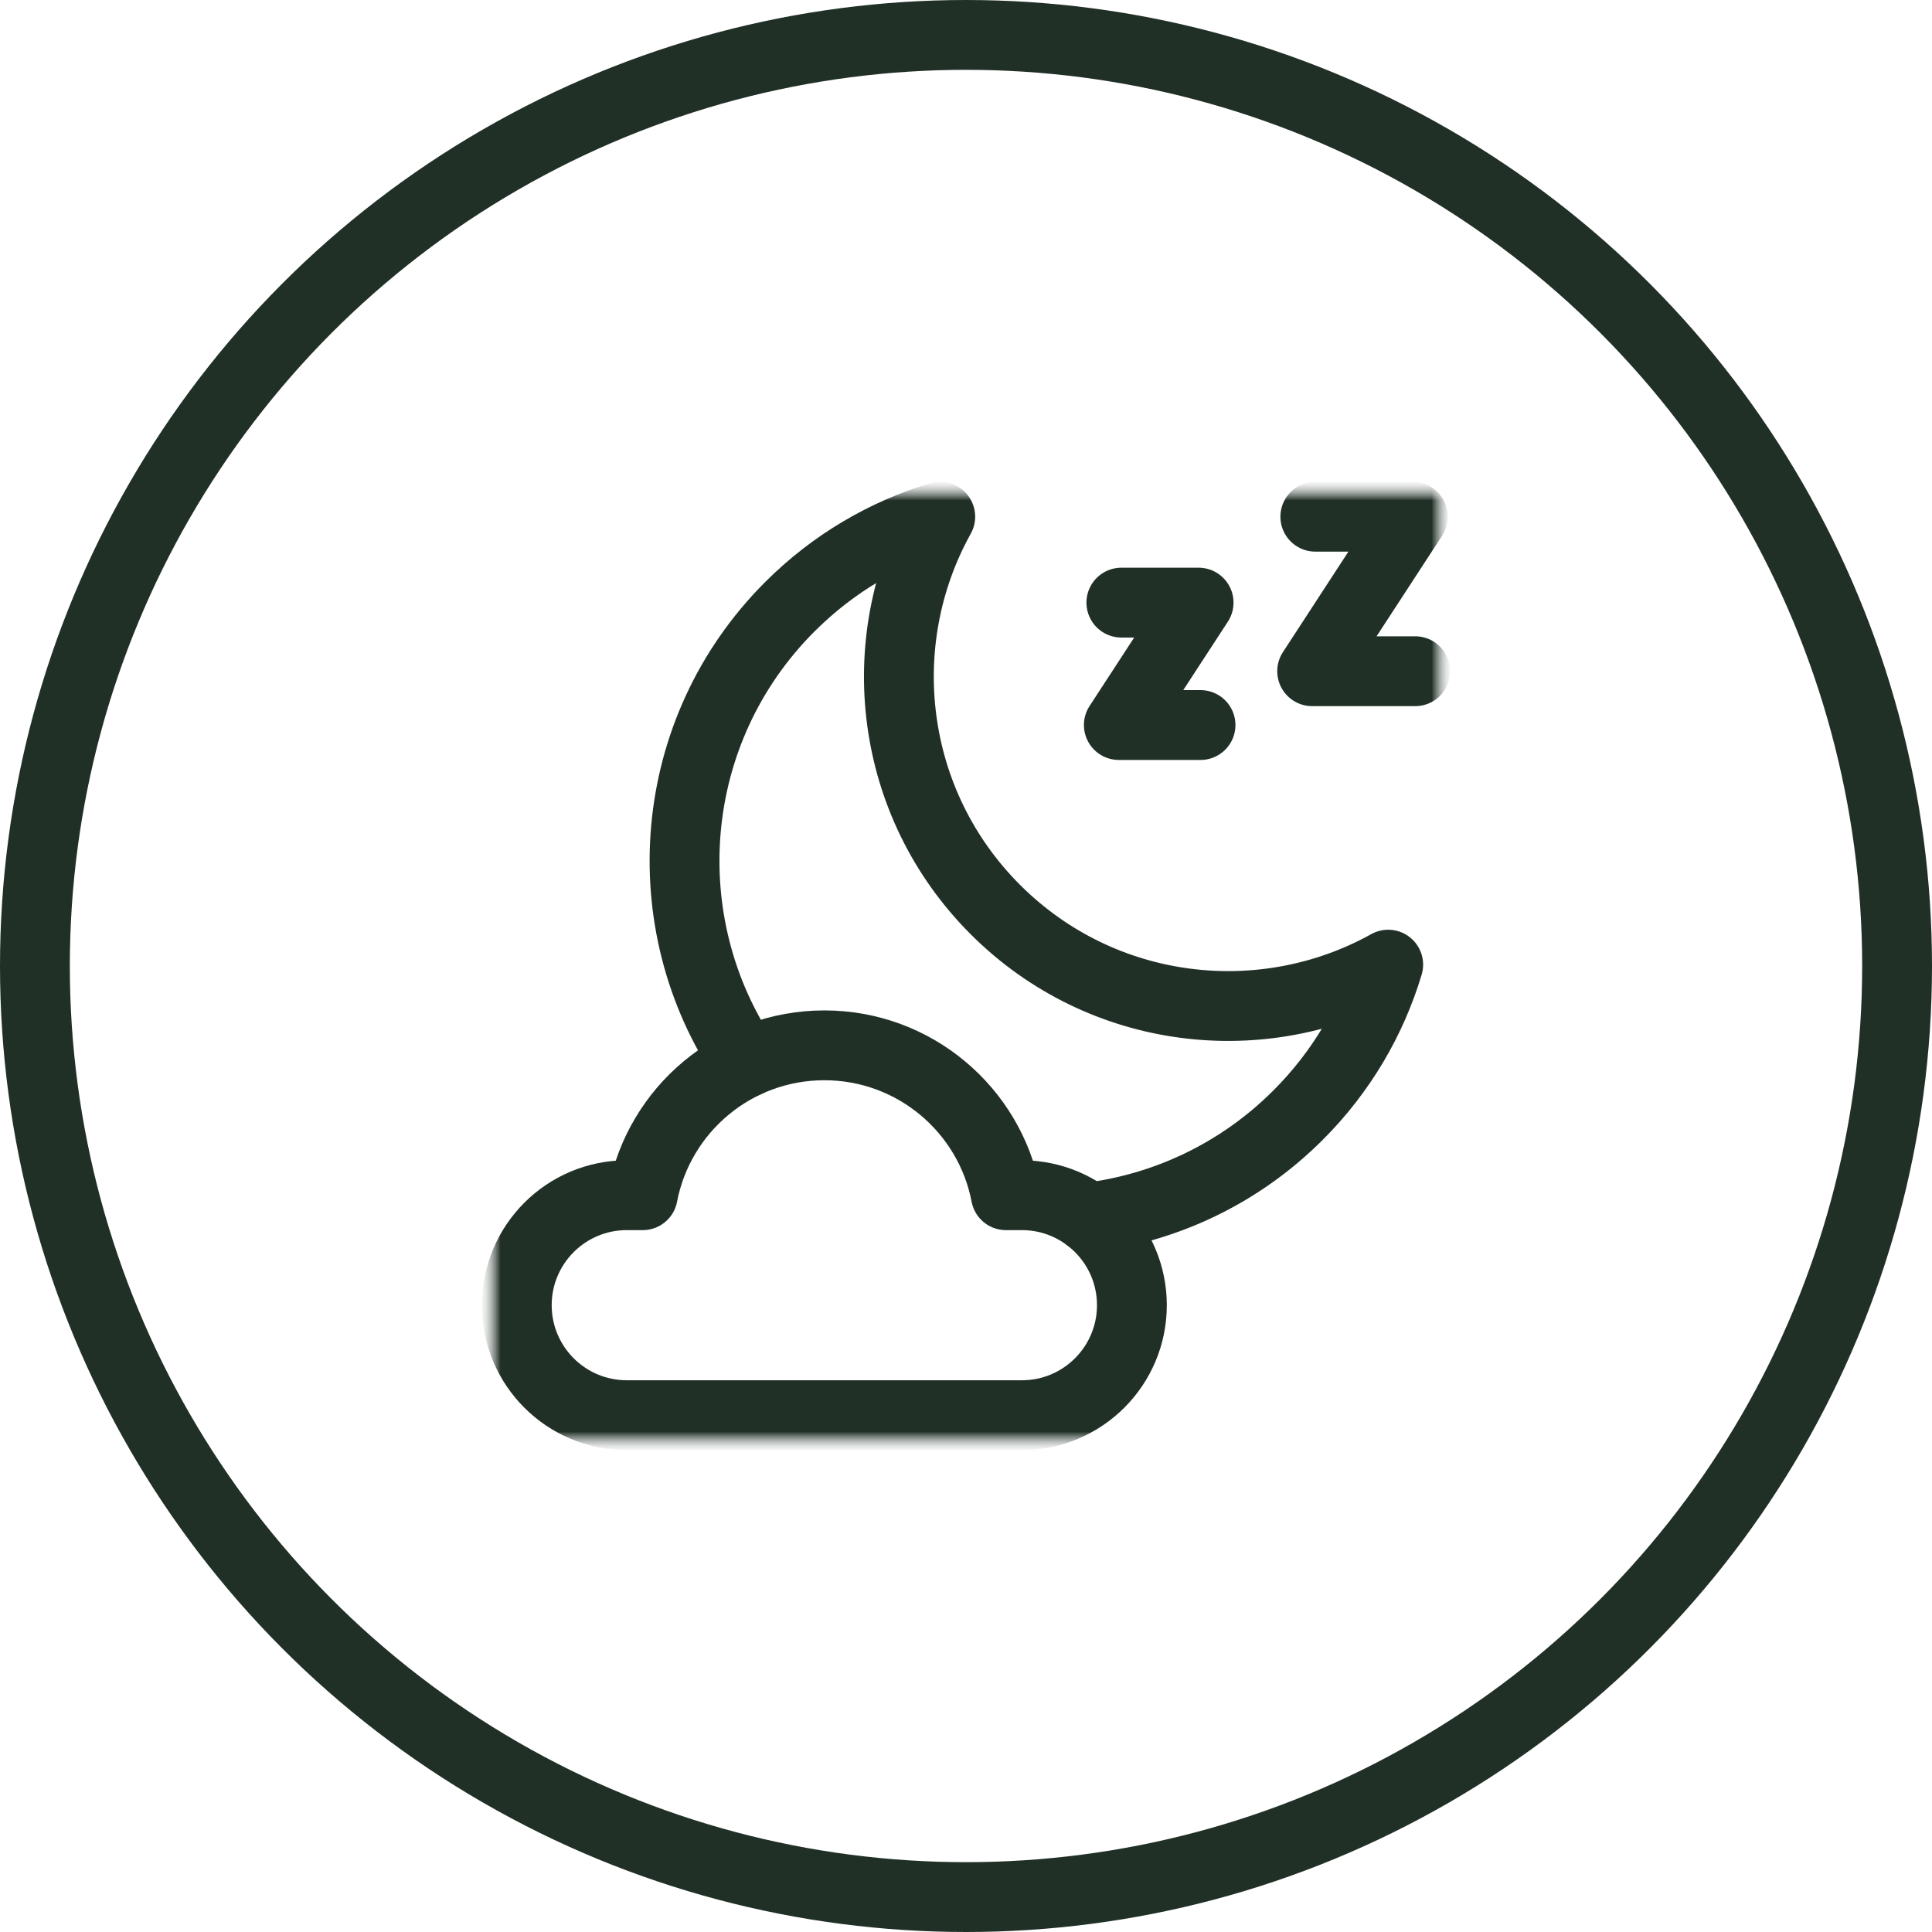
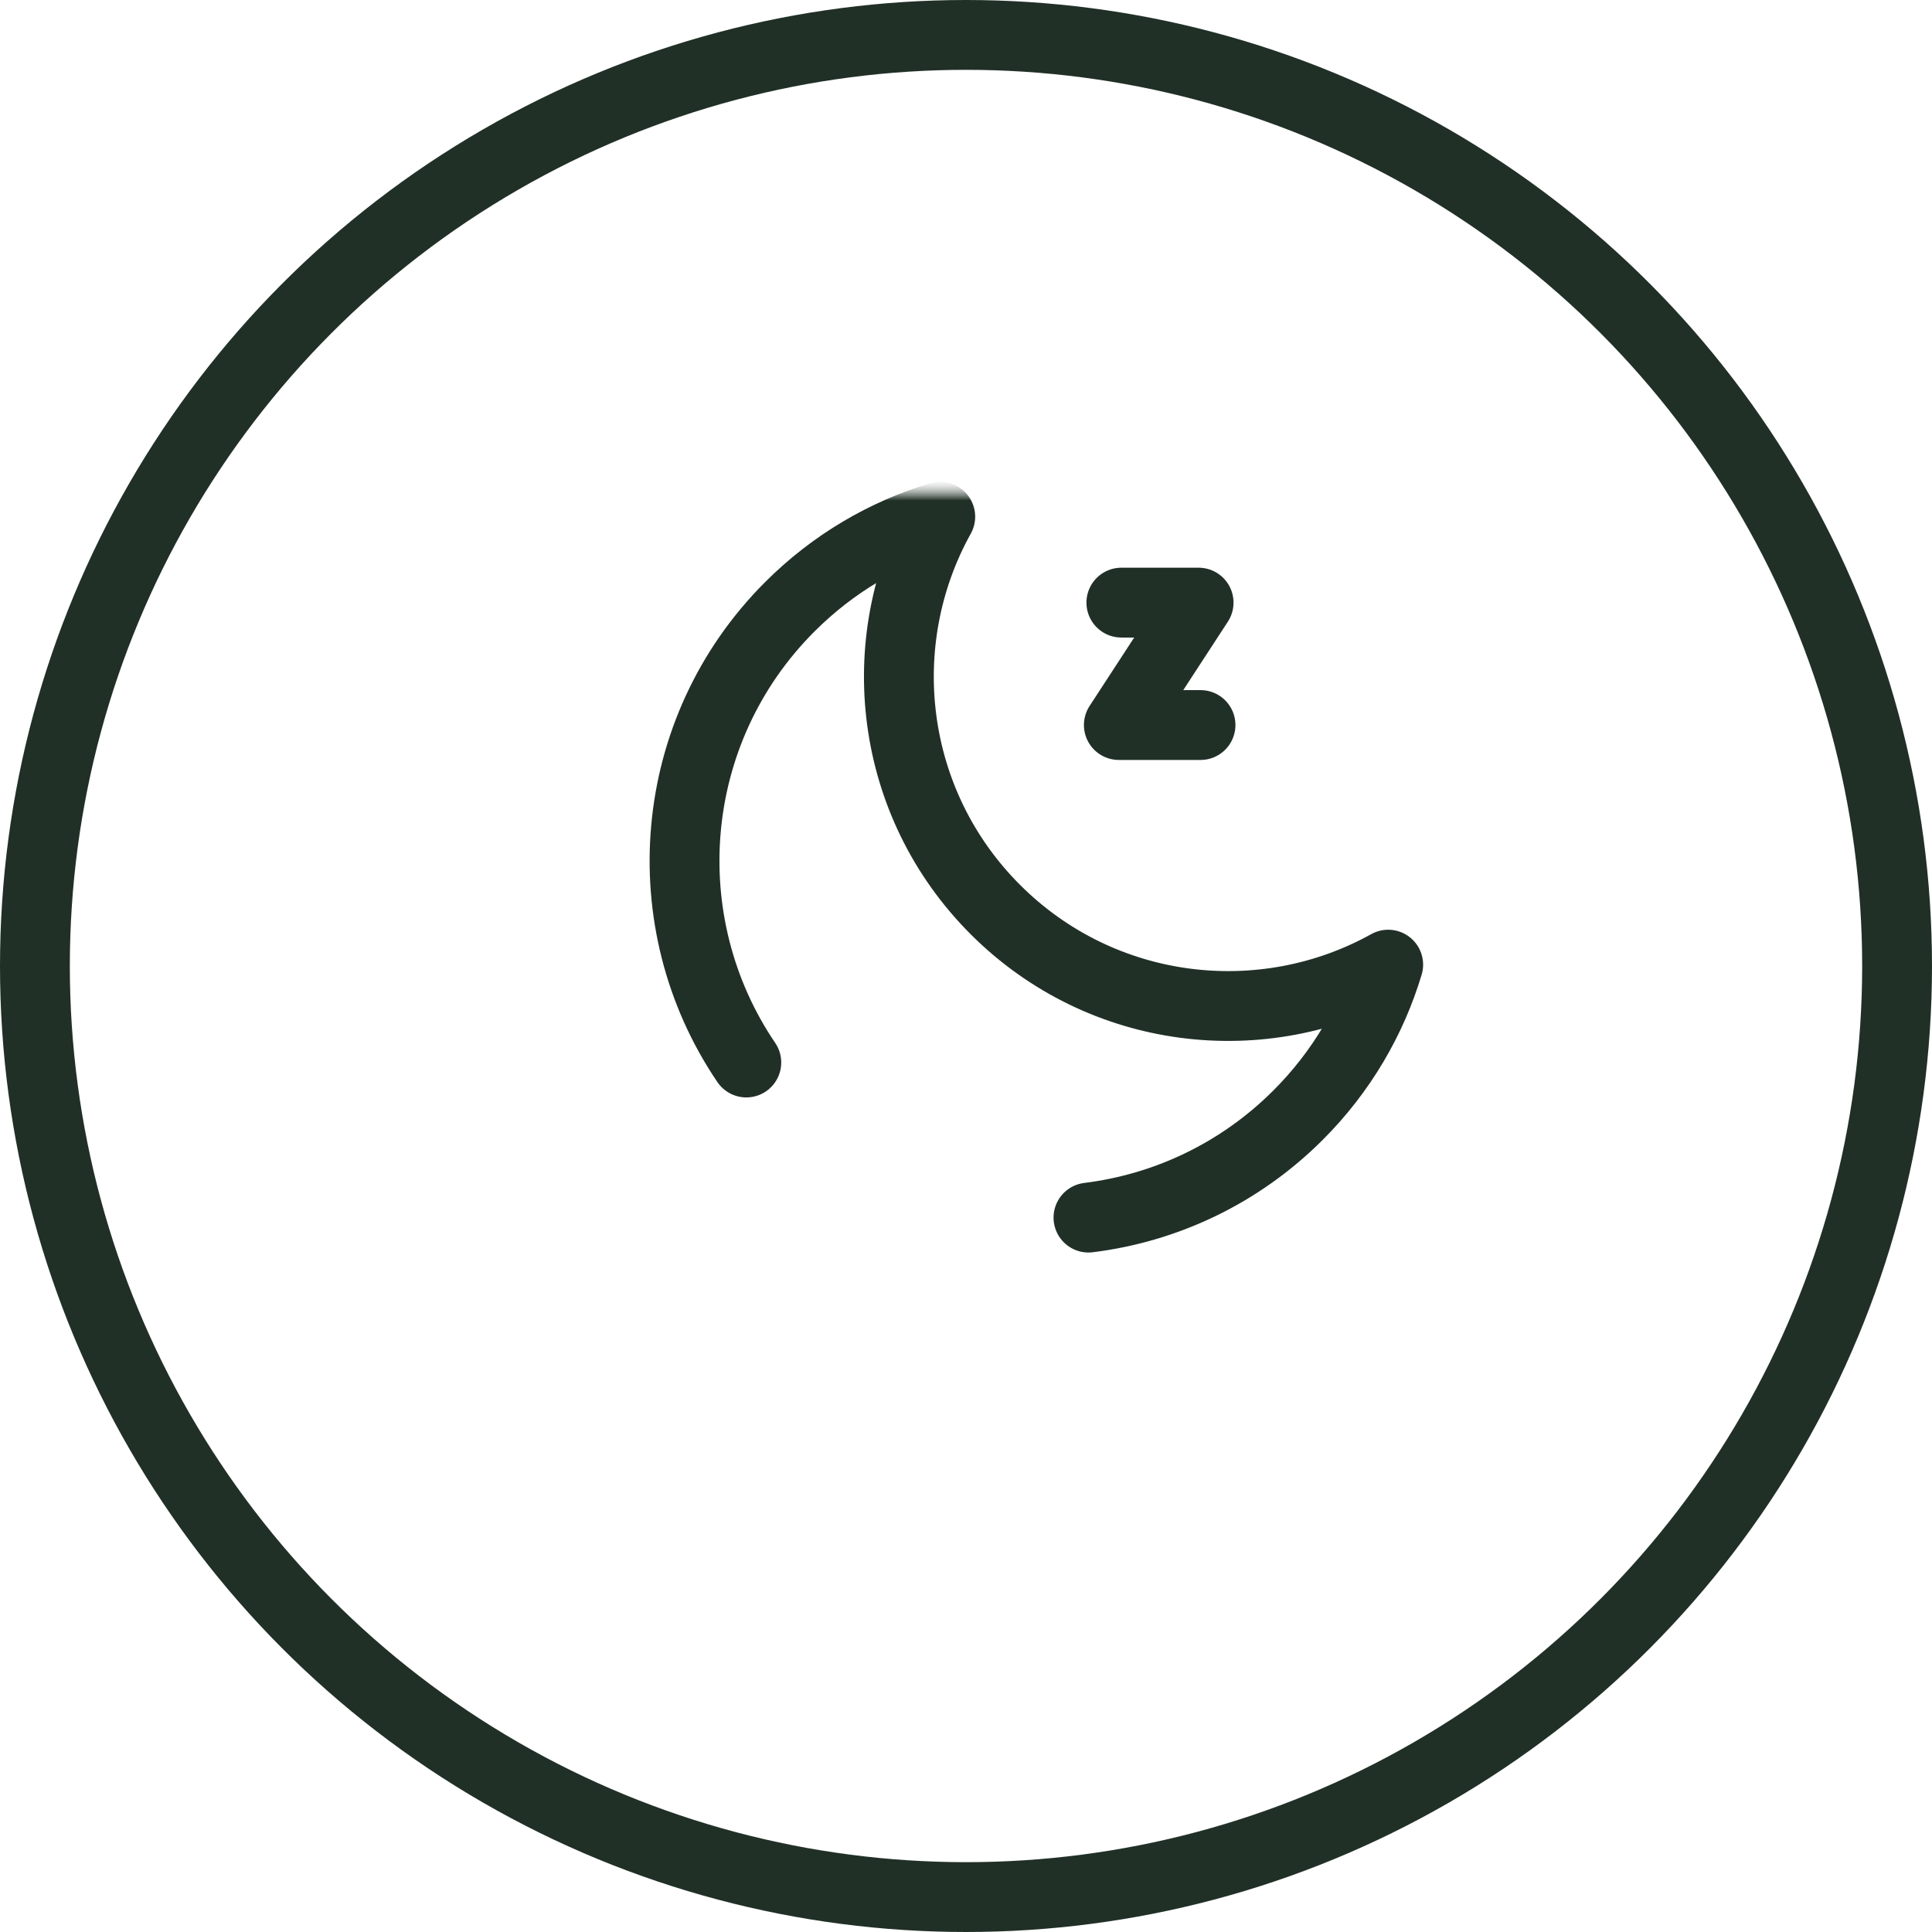
<svg xmlns="http://www.w3.org/2000/svg" fill="none" viewBox="0 0 83 83" height="83" width="83">
  <circle stroke-width="3" stroke="#213027" r="40" cy="41.5" cx="41.5" />
  <mask height="41" width="41" y="21" x="21" maskUnits="userSpaceOnUse" style="mask-type:luminance" id="mask0_1265_1034">
    <path fill="white" d="M62 21H21V62H62V21Z" />
  </mask>
  <g mask="url(#mask0_1265_1034)">
    <mask height="41" width="41" y="21" x="21" maskUnits="userSpaceOnUse" style="mask-type:luminance" id="mask1_1265_1034">
      <path fill="white" d="M21 21H62V62H21V21Z" />
    </mask>
    <g mask="url(#mask1_1265_1034)">
-       <path stroke-linejoin="round" stroke-linecap="round" stroke-miterlimit="10" stroke-width="3" stroke="#213027" d="M47.243 52.731C46.388 51.876 45.207 51.347 43.902 51.347H43.215C42.513 47.679 39.288 44.908 35.414 44.908C31.541 44.908 28.315 47.679 27.613 51.347H26.926C25.622 51.347 24.441 51.876 23.585 52.731C22.73 53.587 22.201 54.767 22.201 56.072C22.201 58.681 24.317 60.797 26.926 60.797H43.902C46.511 60.797 48.627 58.681 48.627 56.072C48.627 54.767 48.098 53.587 47.243 52.731Z" />
      <path stroke-linejoin="round" stroke-linecap="round" stroke-miterlimit="10" stroke-width="3" stroke="#213027" d="M46.761 52.309C50.053 51.901 53.241 50.433 55.769 47.904C57.638 46.035 58.928 43.807 59.638 41.442C54.255 44.436 47.333 43.647 42.761 39.075C38.188 34.503 37.4 27.581 40.394 22.198C38.028 22.908 35.8 24.198 33.931 26.067C28.606 31.391 27.983 39.637 32.062 45.646" />
-       <path stroke-linejoin="round" stroke-linecap="round" stroke-miterlimit="10" stroke-width="3" stroke="#213027" d="M56.507 22.198H60.696L56.371 28.836H60.799" />
      <path stroke-linejoin="round" stroke-linecap="round" stroke-miterlimit="10" stroke-width="3" stroke="#213027" d="M48.174 25.889H51.493L48.066 31.148H51.575" />
    </g>
  </g>
</svg>